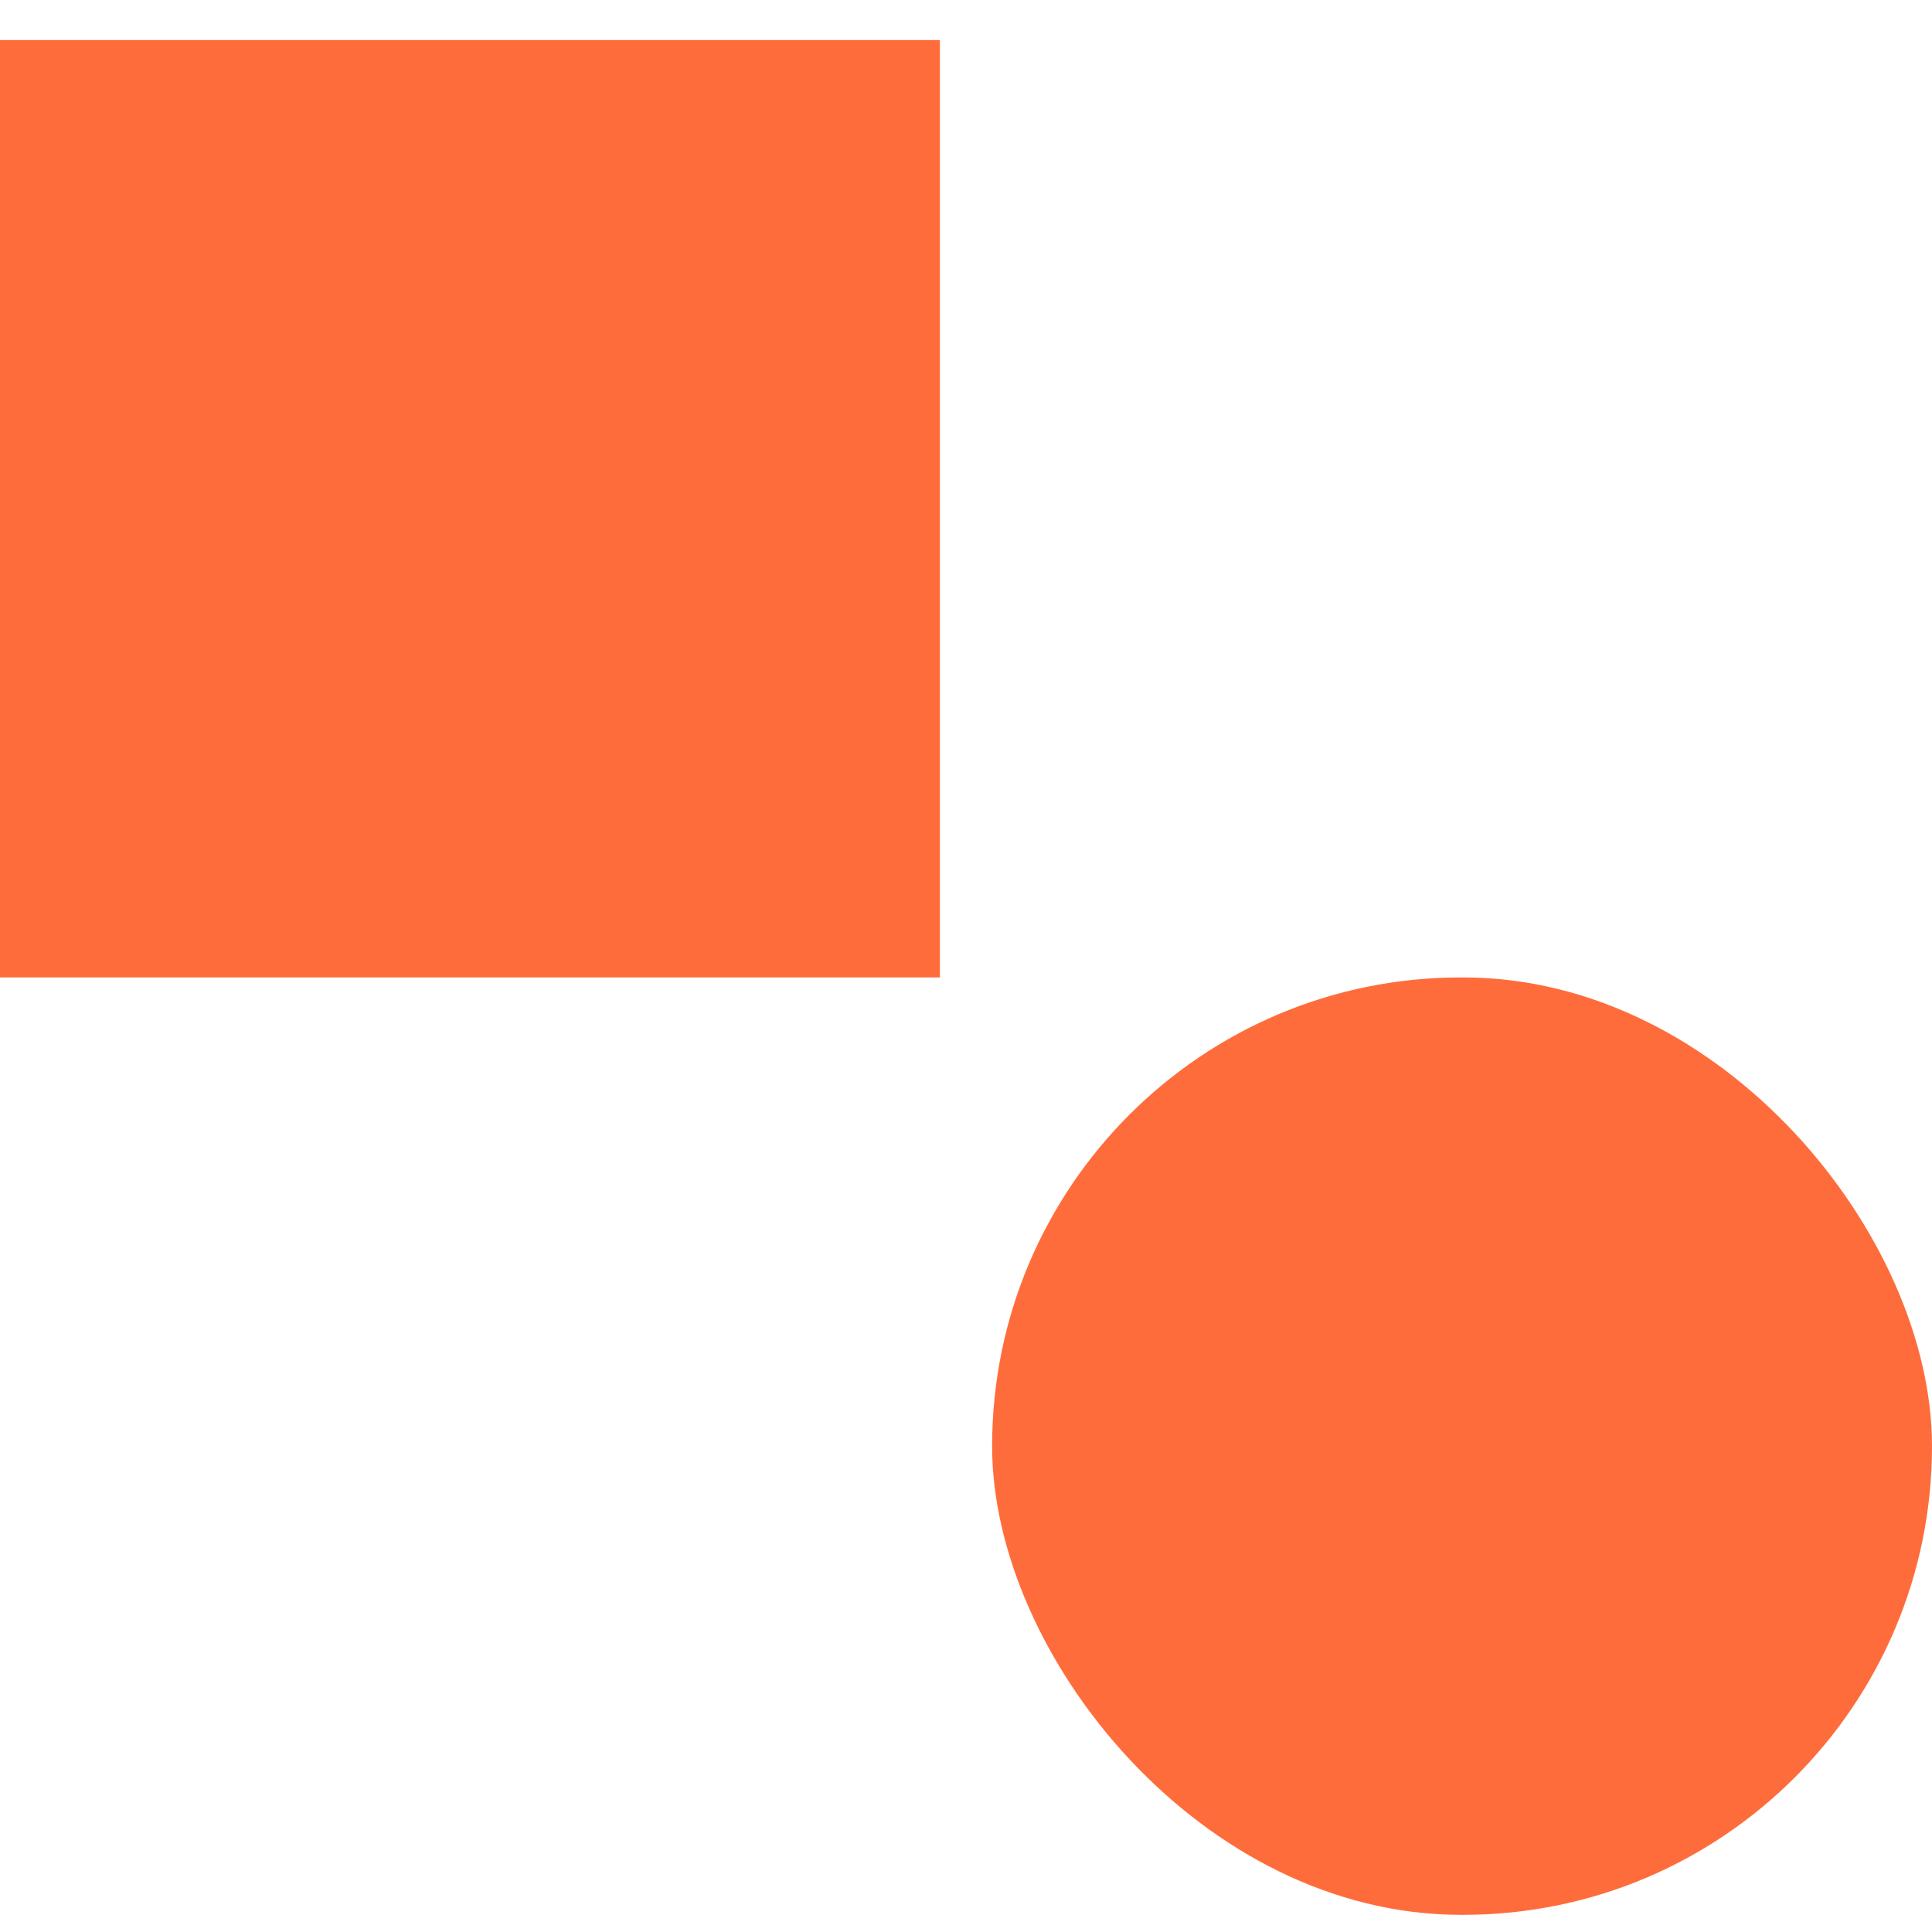
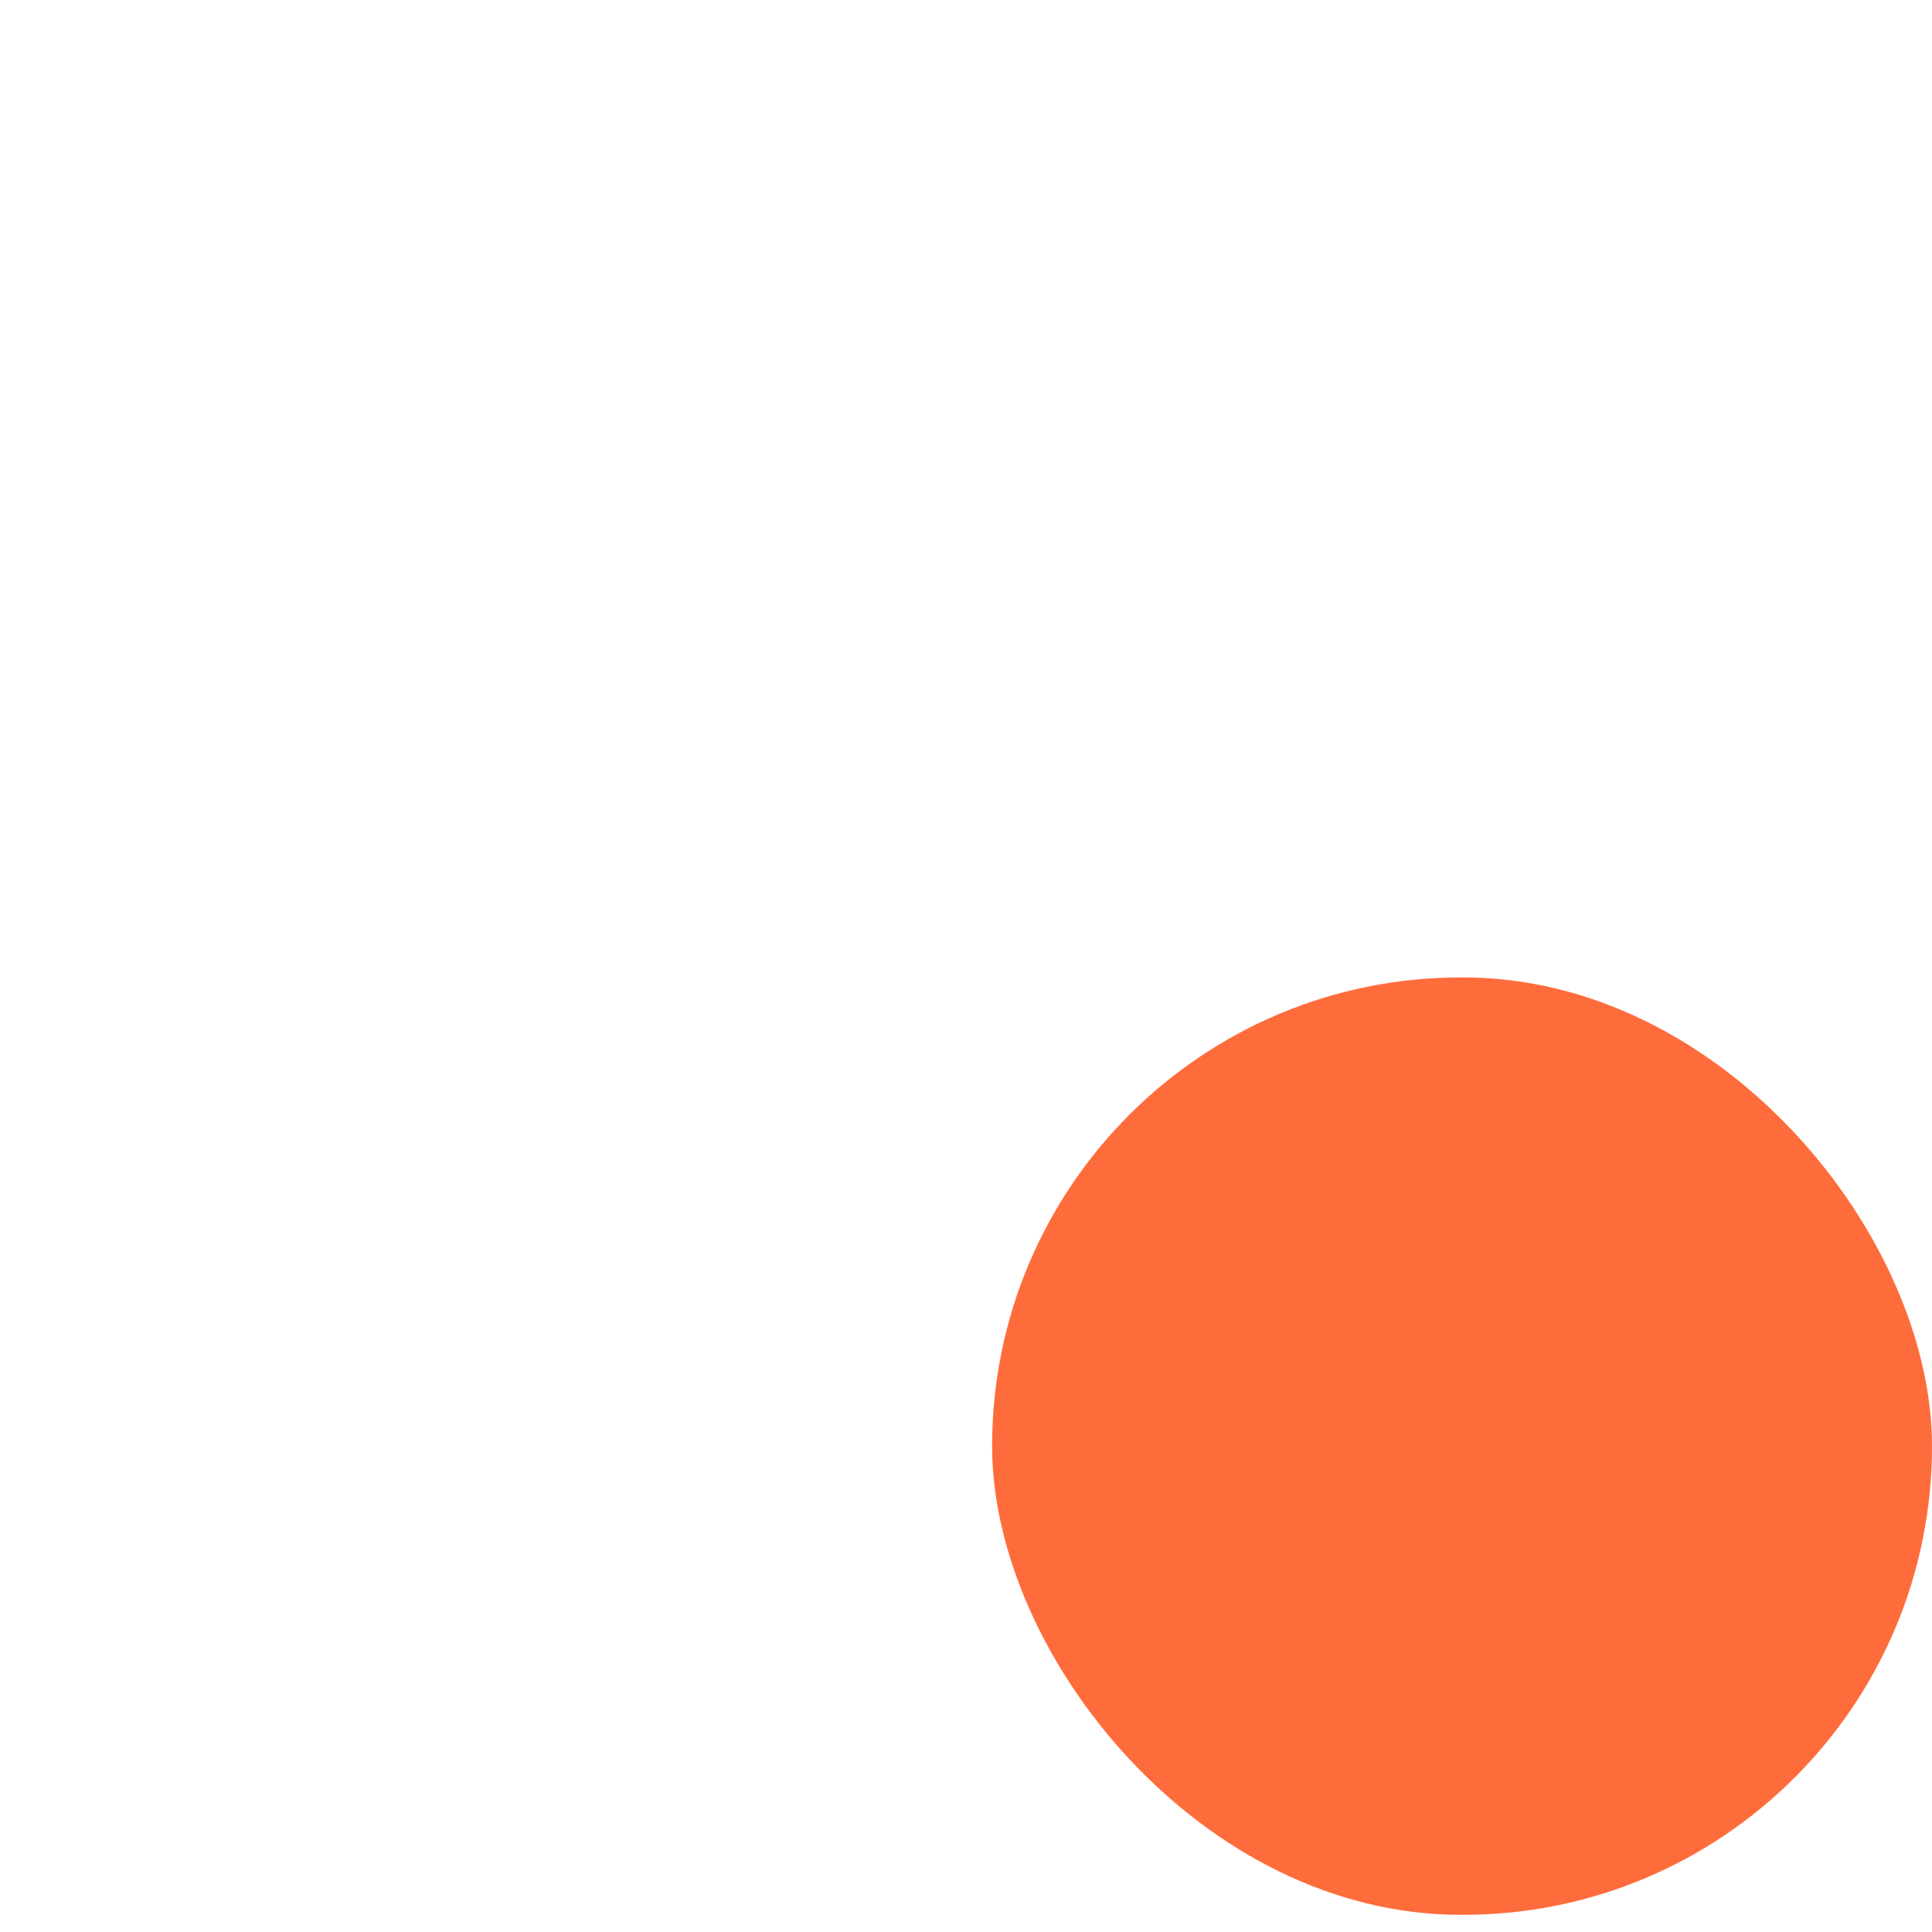
<svg xmlns="http://www.w3.org/2000/svg" width="37px" height="37px" viewBox="0 0 37 37" version="1.1">
  <title>4ED4A980-1367-4548-9284-3CBE142D6E3E</title>
  <desc>Created with sketchtool.</desc>
  <g id="Version-Control" stroke="none" stroke-width="1" fill="none" fill-rule="evenodd">
    <g id="D-1.00" transform="translate(-707, -1557)" fill="#FF6C3C">
      <g id="BIONIC-BULLET" transform="translate(707, 1557.767)">
-         <rect id="Rectangle" x="0" y="0" width="18" height="17.952" />
        <rect id="Rectangle-Copy" x="19" y="17.952" width="18" height="17.952" rx="8.976" />
      </g>
    </g>
  </g>
</svg>